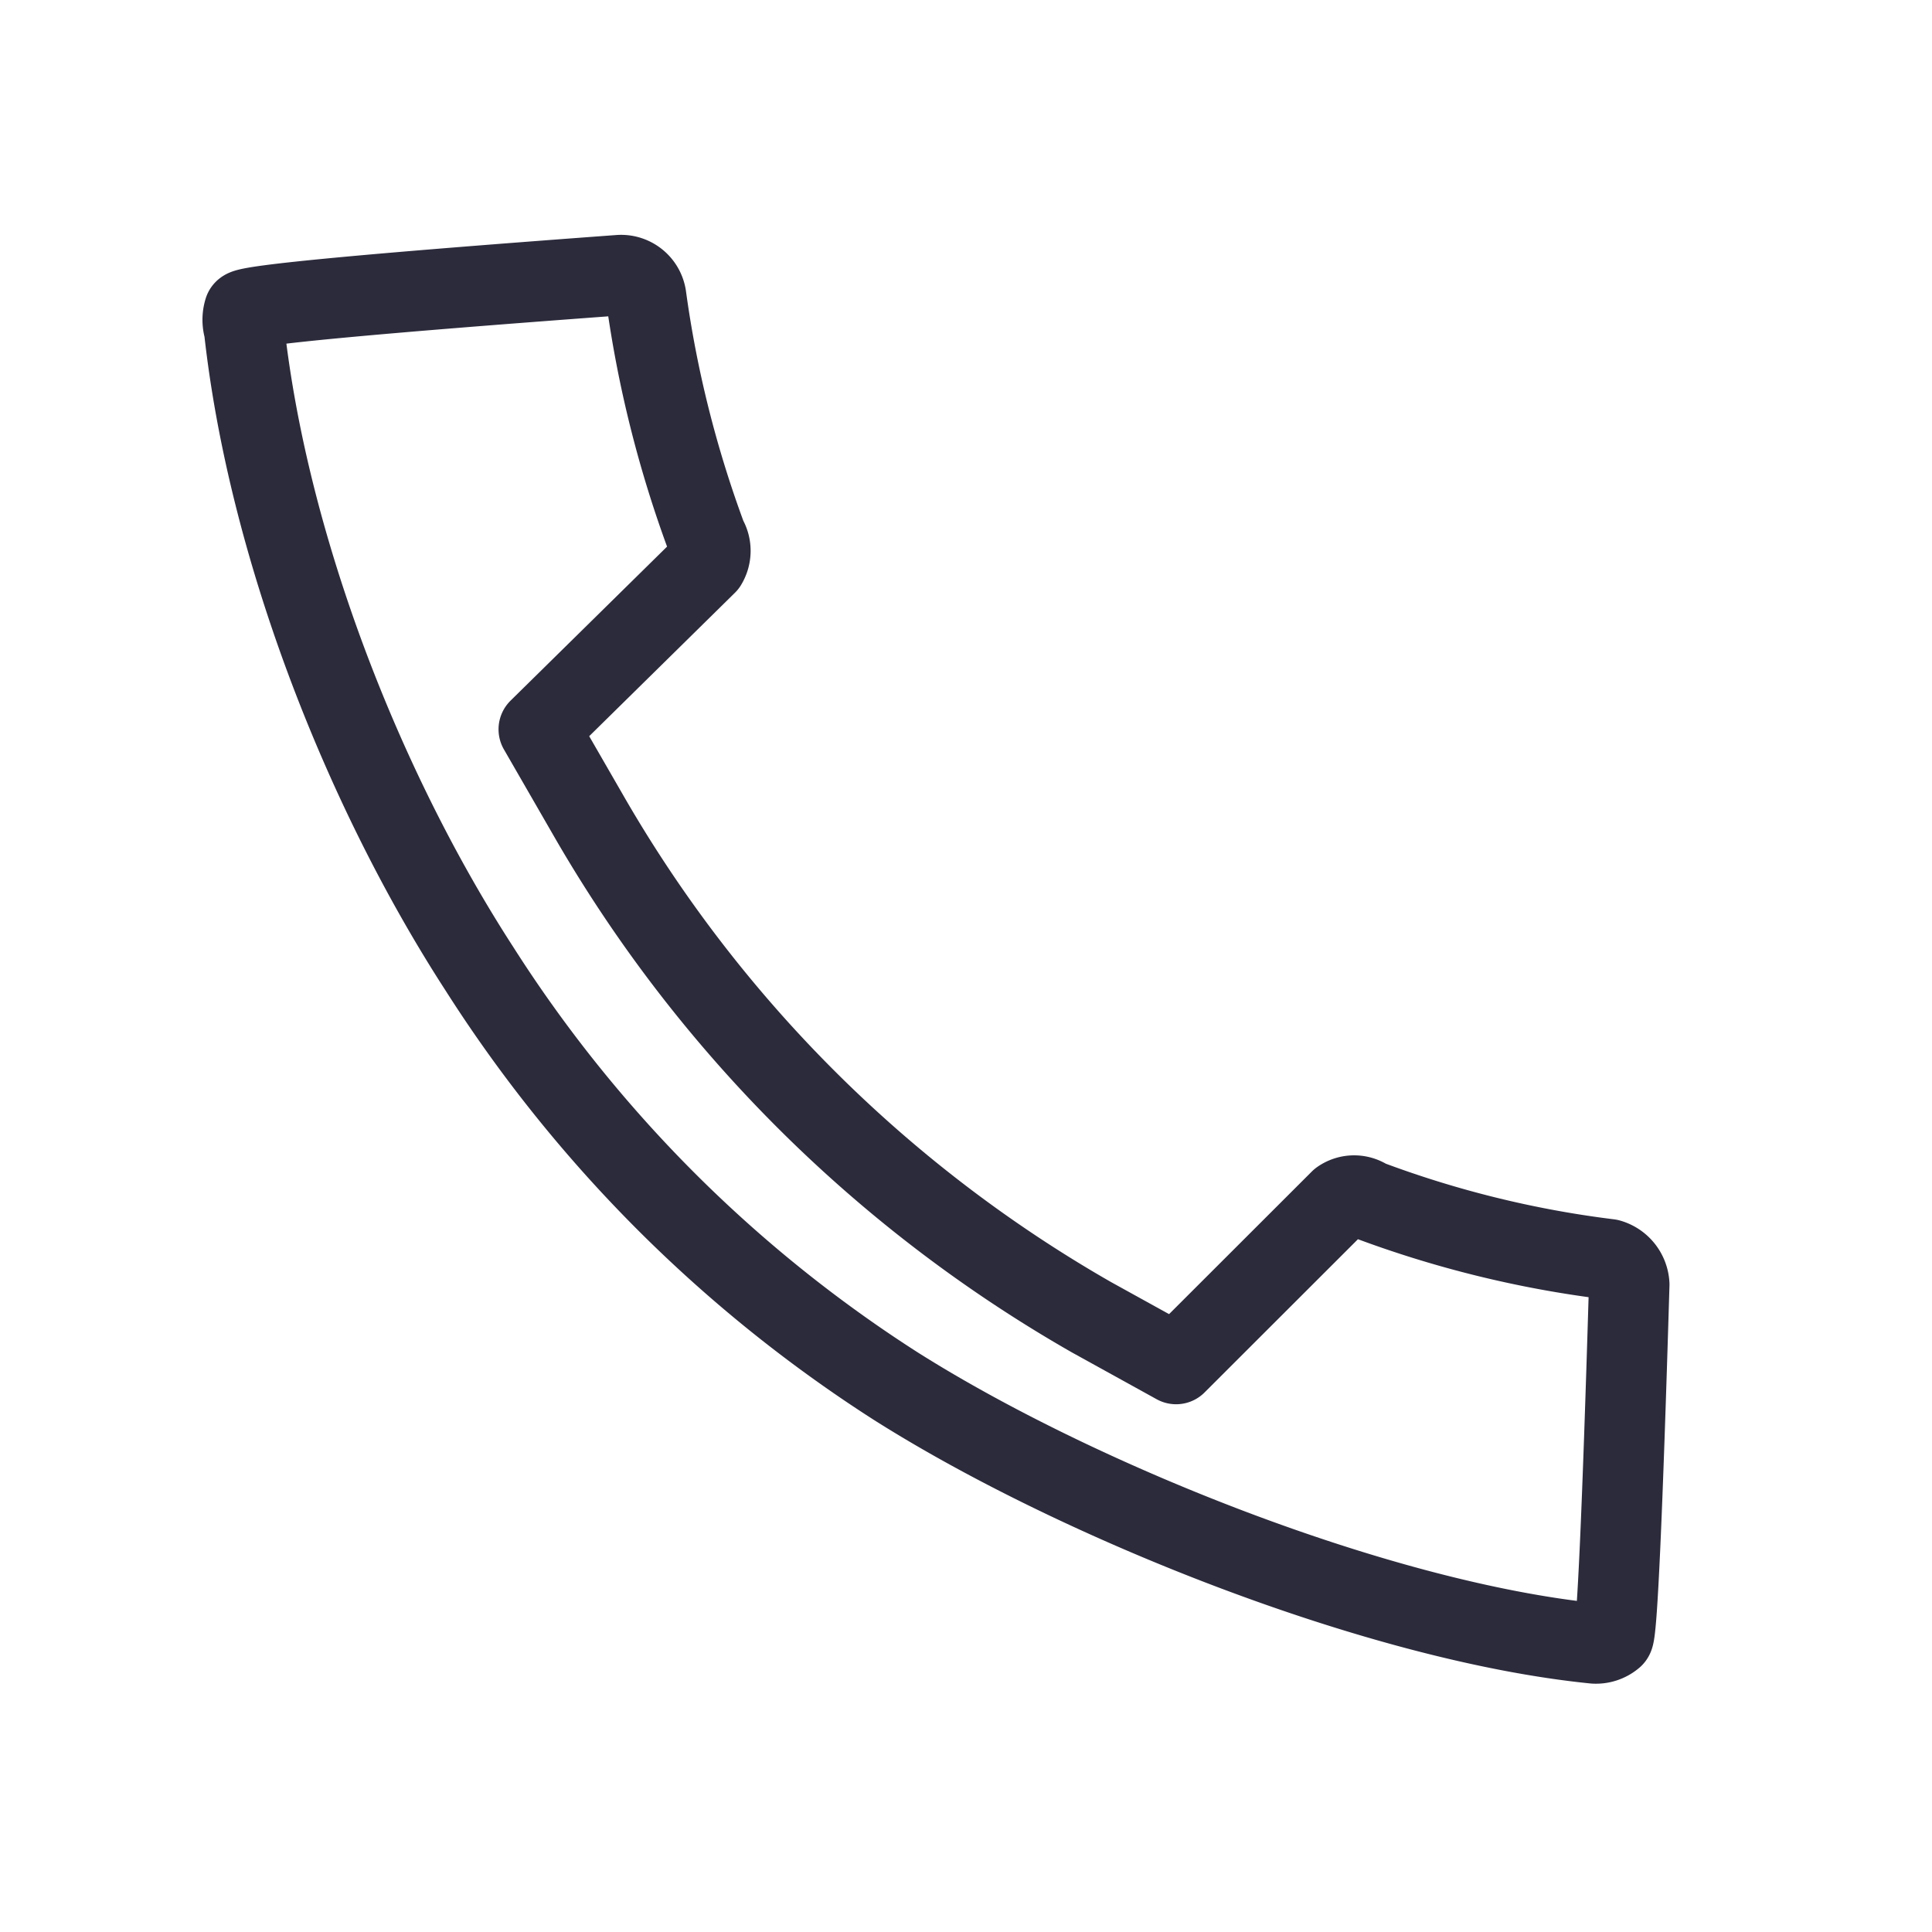
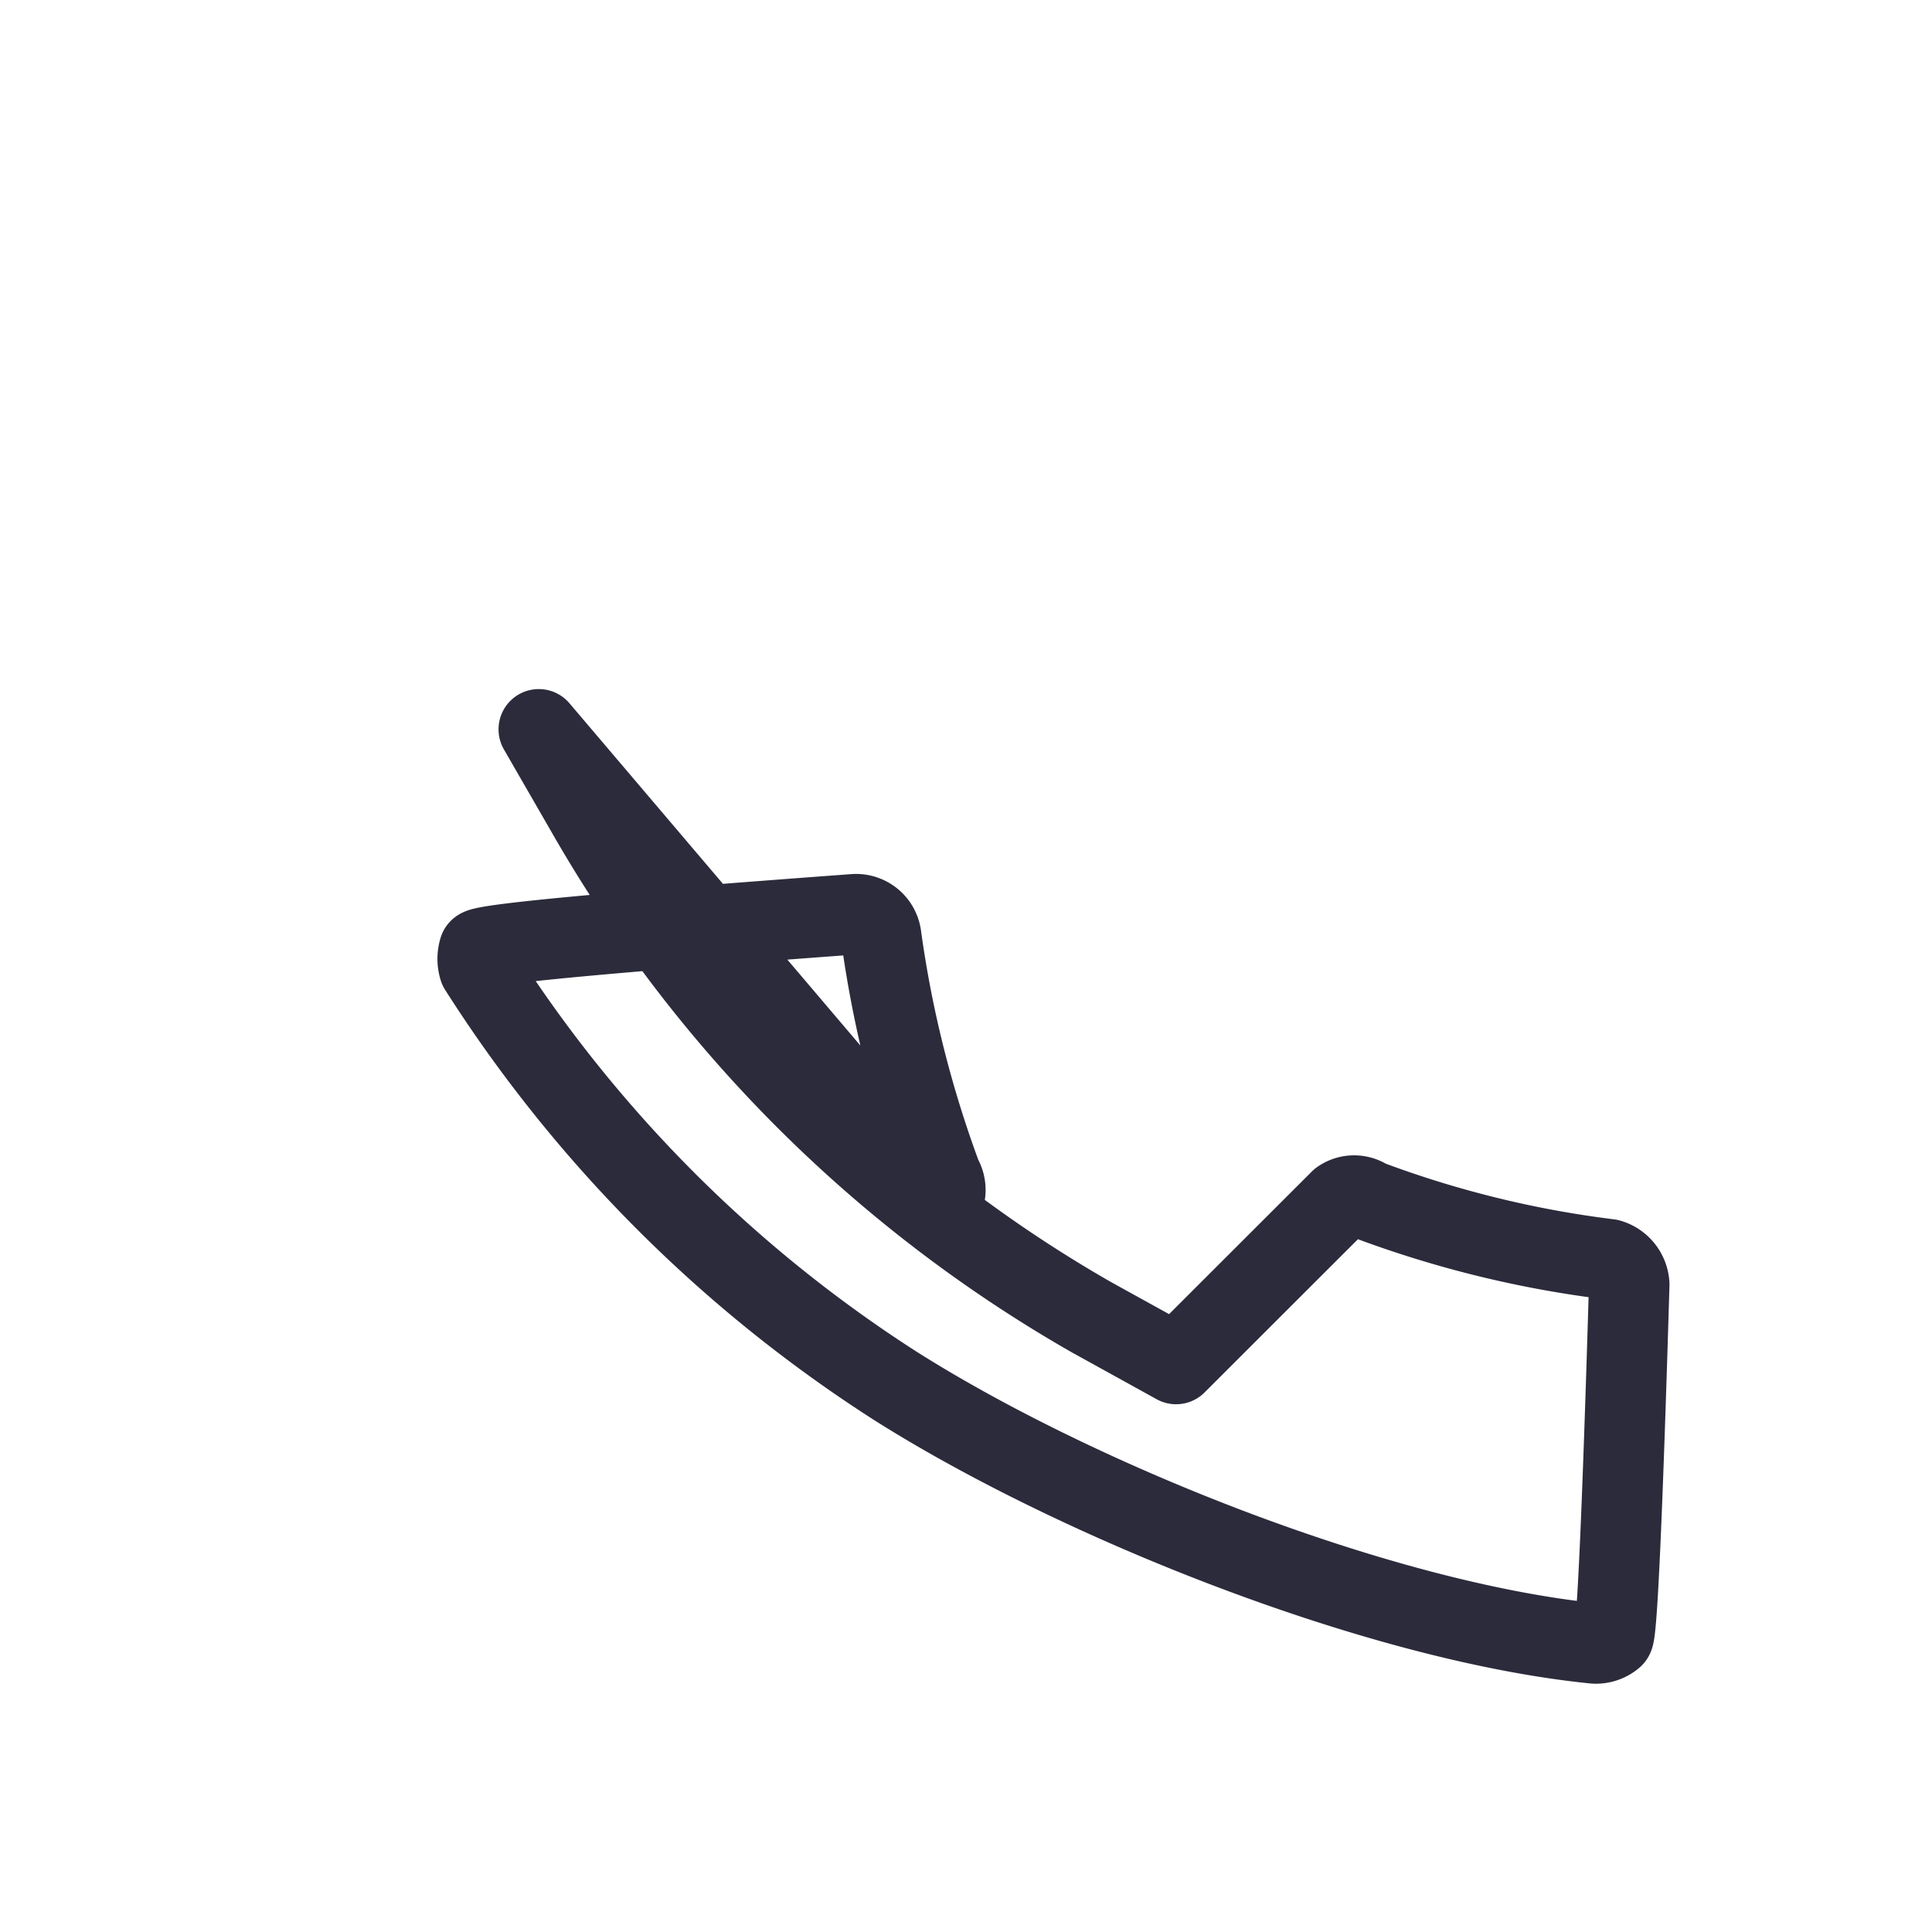
<svg xmlns="http://www.w3.org/2000/svg" width="24" height="24" viewBox="0 0 24 24">
-   <path d="M20.04 20.337a.33.33 0 0 1-.235.078c-2.665-.268-6.416-1.765-8.679-3.197a16.994 16.994 0 0 1-5.174-5.189C4.492 9.774 3.326 6.76 3.033 4.09a.392.392 0 0 1 0-.235c.052-.066 1.606-.212 4.663-.437a.314.314 0 0 1 .33.266c.14 1.023.393 2.026.752 2.994.062.101.062.228 0 .33L6.693 9.06l.596 1.034a16.868 16.868 0 0 0 6.271 6.27l1.05.58 2.039-2.037a.298.298 0 0 1 .345 0c.965.362 1.97.61 2.994.736.142.04.243.166.251.314-.086 2.882-.152 4.342-.199 4.38z" stroke="#2C2B3C" fill="none" fill-rule="evenodd" stroke-linecap="round" stroke-linejoin="round" />
+   <path d="M20.04 20.337a.33.33 0 0 1-.235.078c-2.665-.268-6.416-1.765-8.679-3.197a16.994 16.994 0 0 1-5.174-5.189a.392.392 0 0 1 0-.235c.052-.066 1.606-.212 4.663-.437a.314.314 0 0 1 .33.266c.14 1.023.393 2.026.752 2.994.062.101.062.228 0 .33L6.693 9.06l.596 1.034a16.868 16.868 0 0 0 6.271 6.27l1.05.58 2.039-2.037a.298.298 0 0 1 .345 0c.965.362 1.97.61 2.994.736.142.04.243.166.251.314-.086 2.882-.152 4.342-.199 4.38z" stroke="#2C2B3C" fill="none" fill-rule="evenodd" stroke-linecap="round" stroke-linejoin="round" />
</svg>